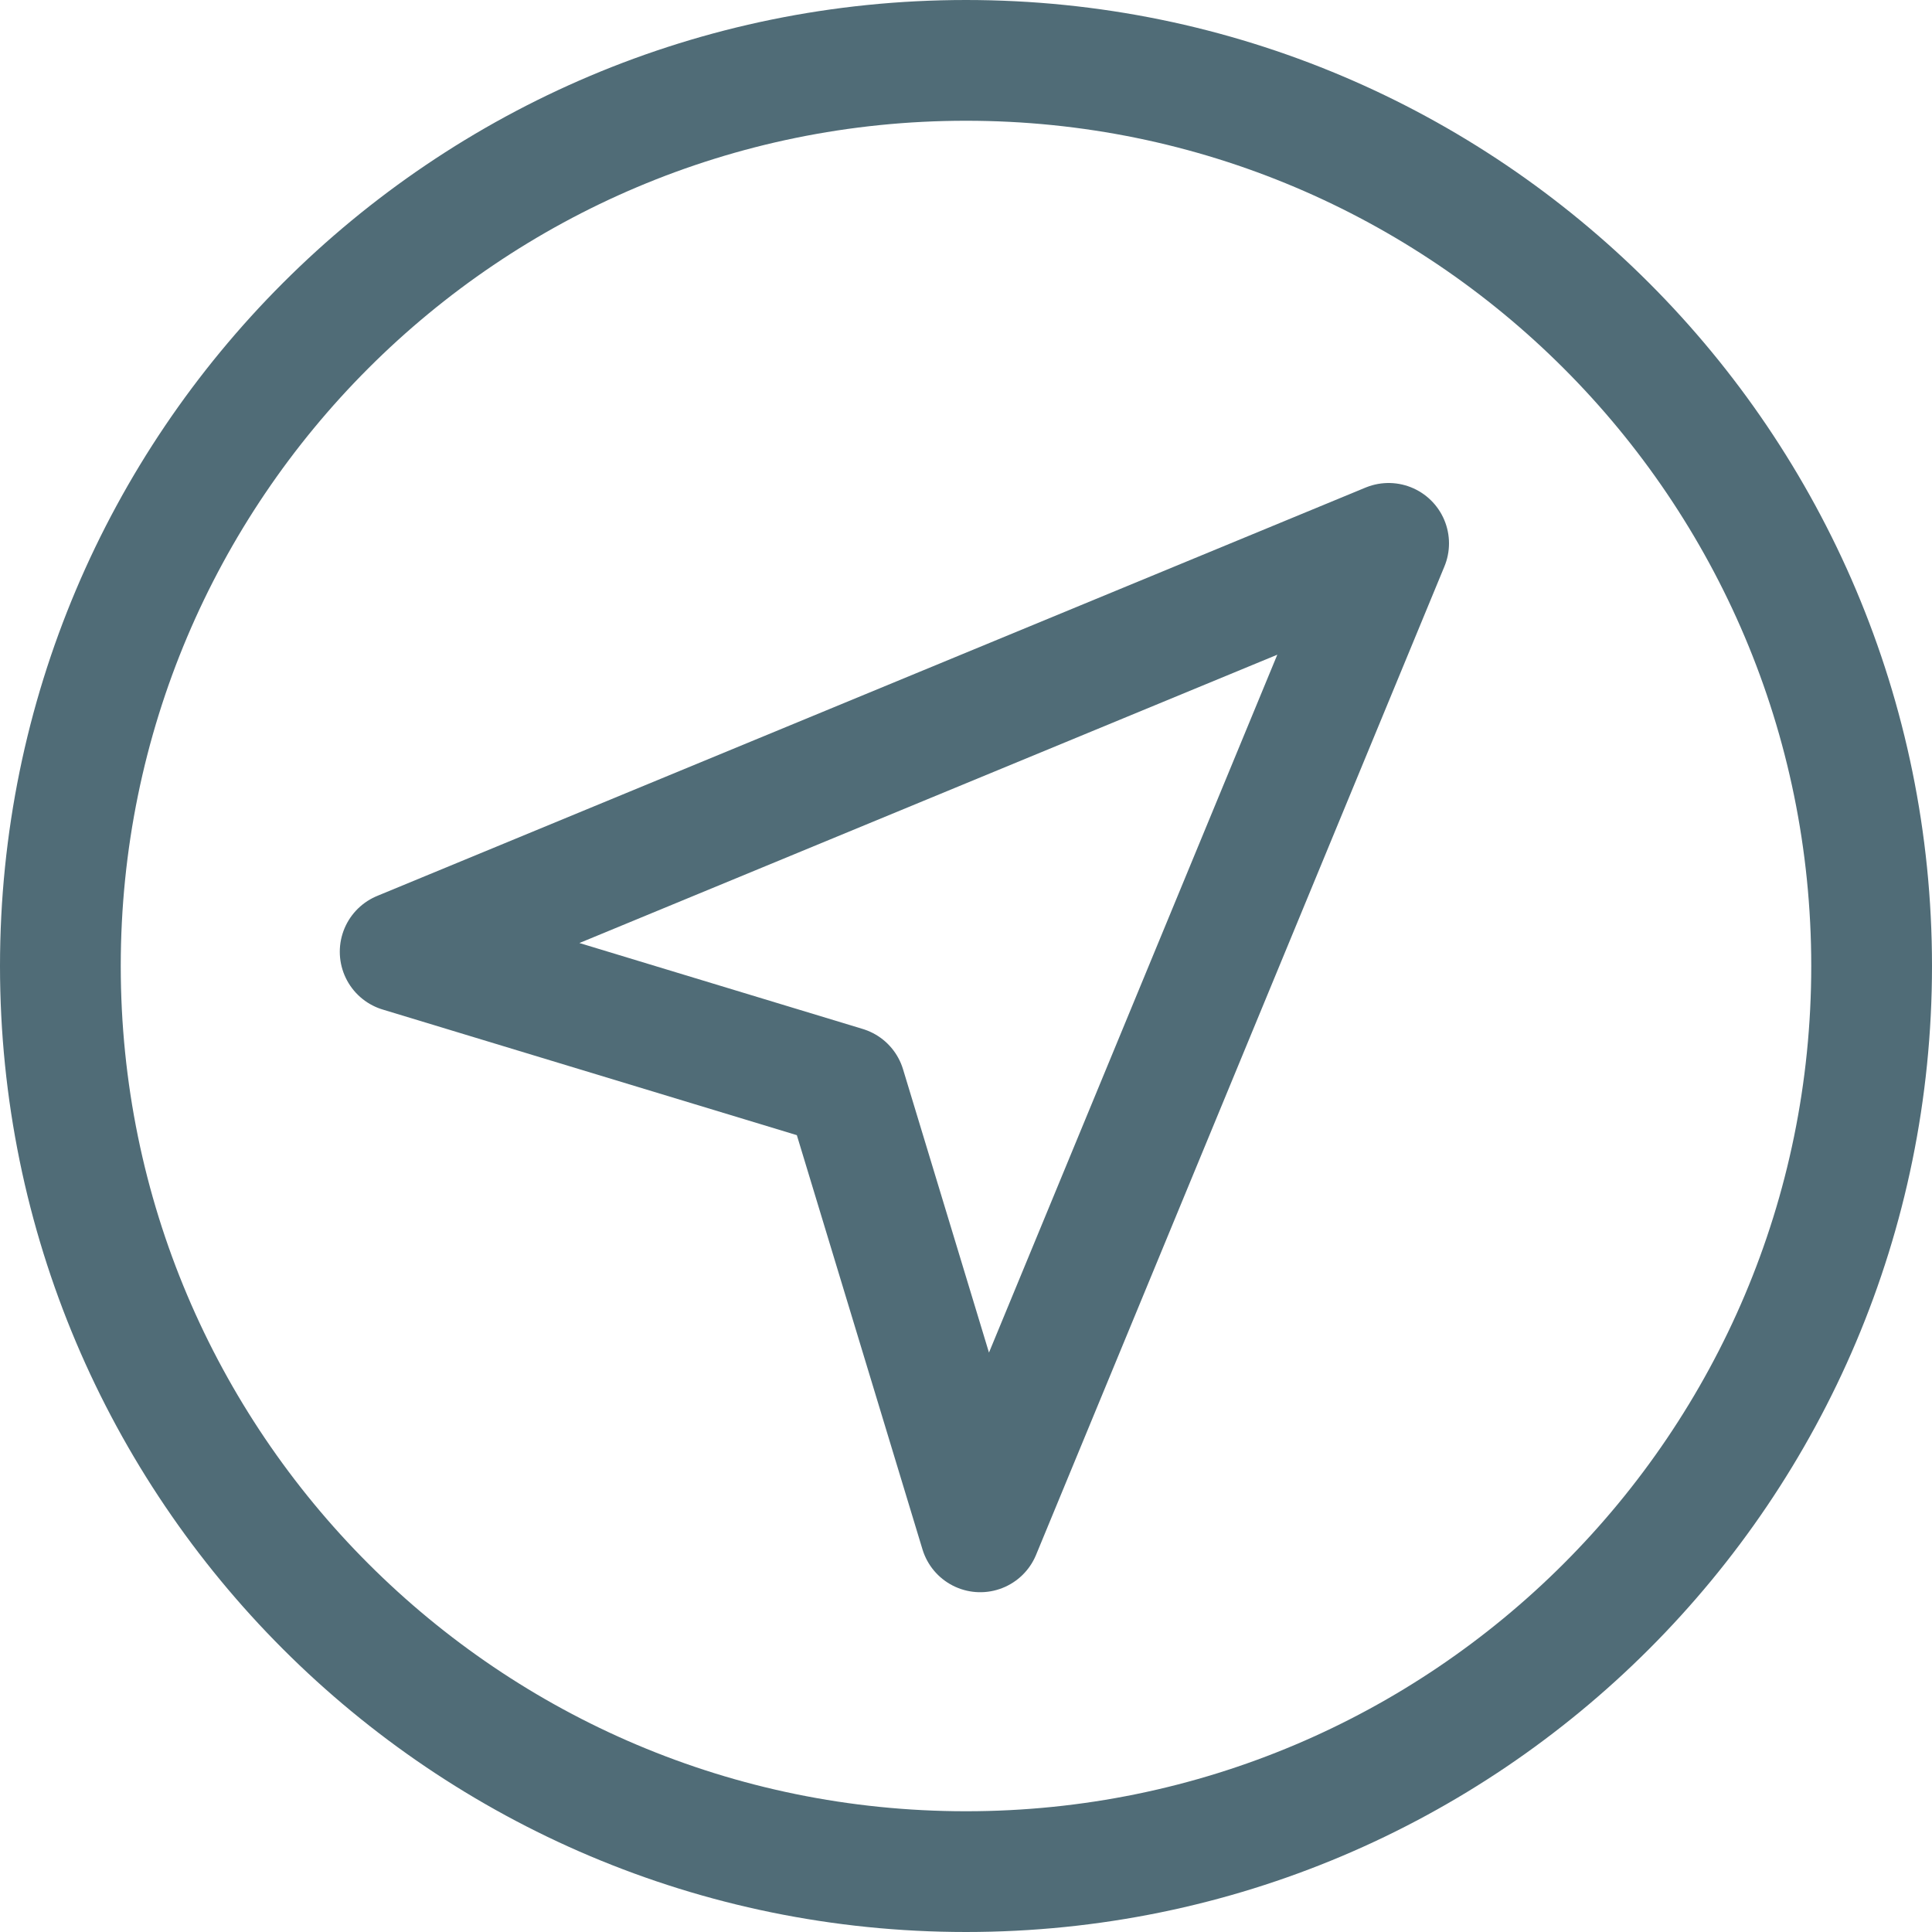
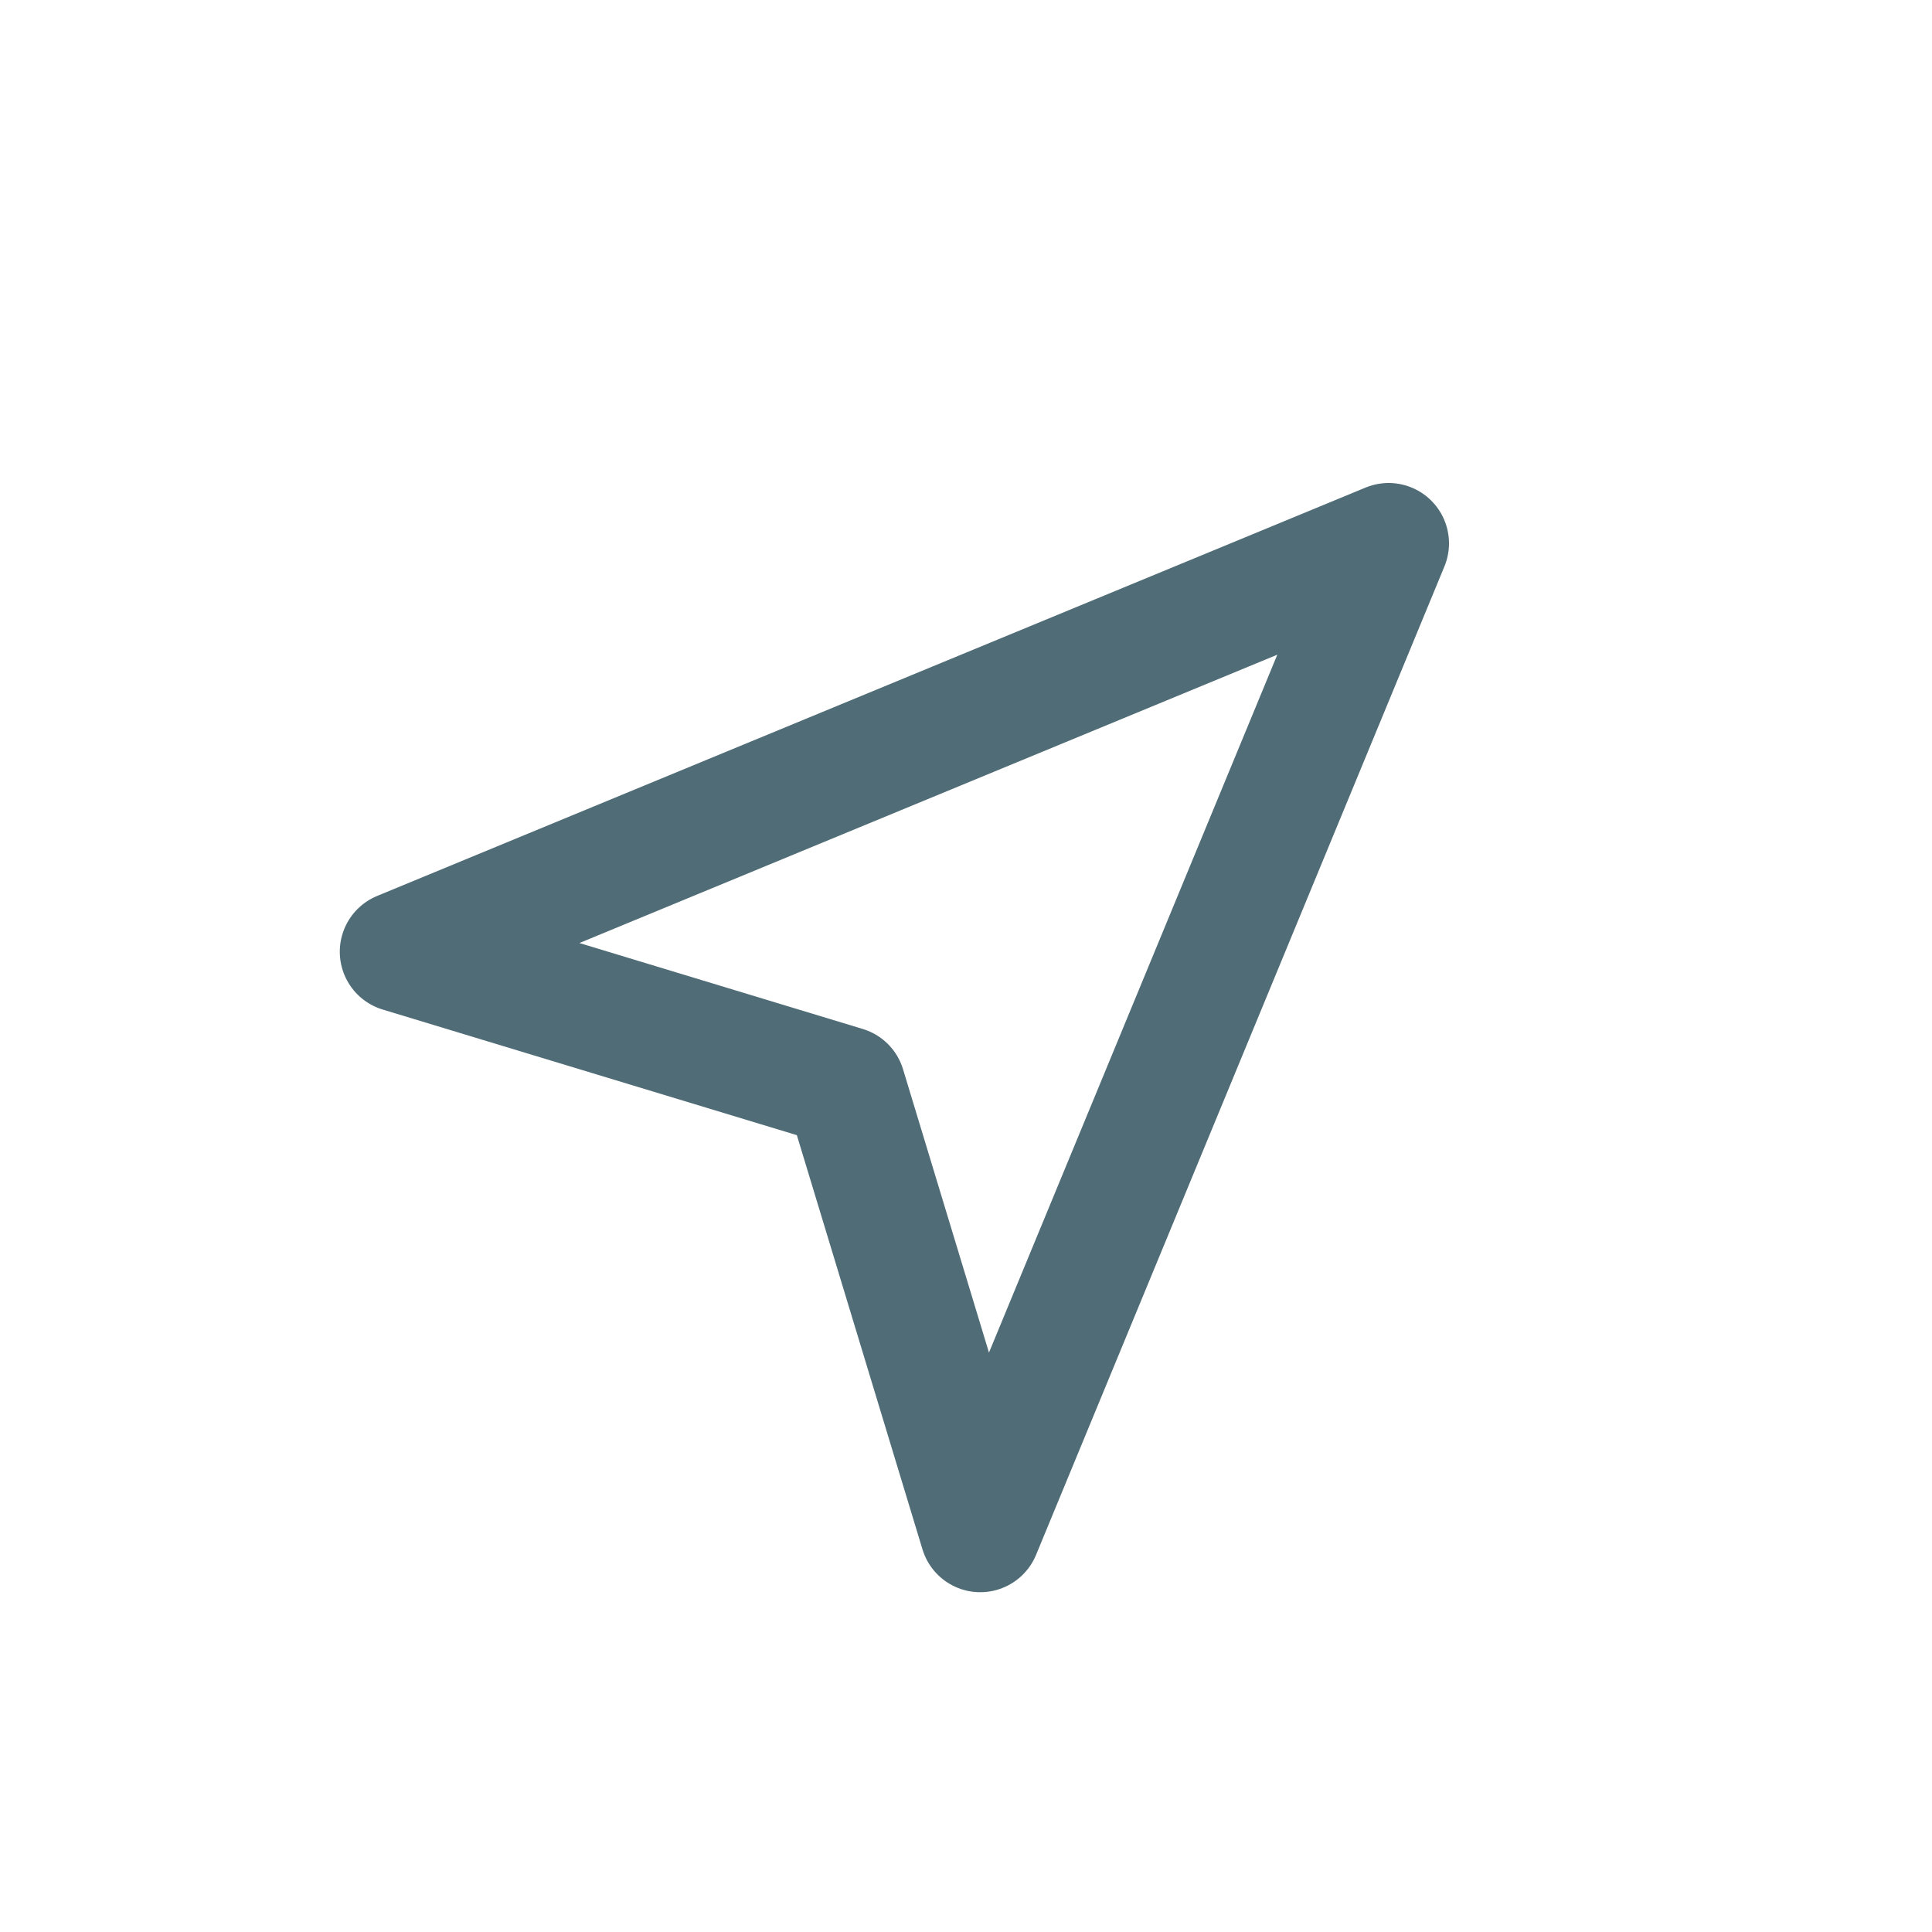
<svg xmlns="http://www.w3.org/2000/svg" height="16" viewBox="0 0 16 16" width="16">
  <g fill="none" fill-rule="evenodd" stroke="#506c77" stroke-linecap="round" stroke-linejoin="round">
-     <path d="m15.5 8c0 4.142-3.358 7.5-7.5 7.5s-7.5-3.358-7.5-7.5 3.358-7.5 7.5-7.5 7.5 3.358 7.5 7.5z" />
    <path d="m3.314 7.882 3.686 1.118 1.118 3.686 3.382-8.186z" />
  </g>
</svg>